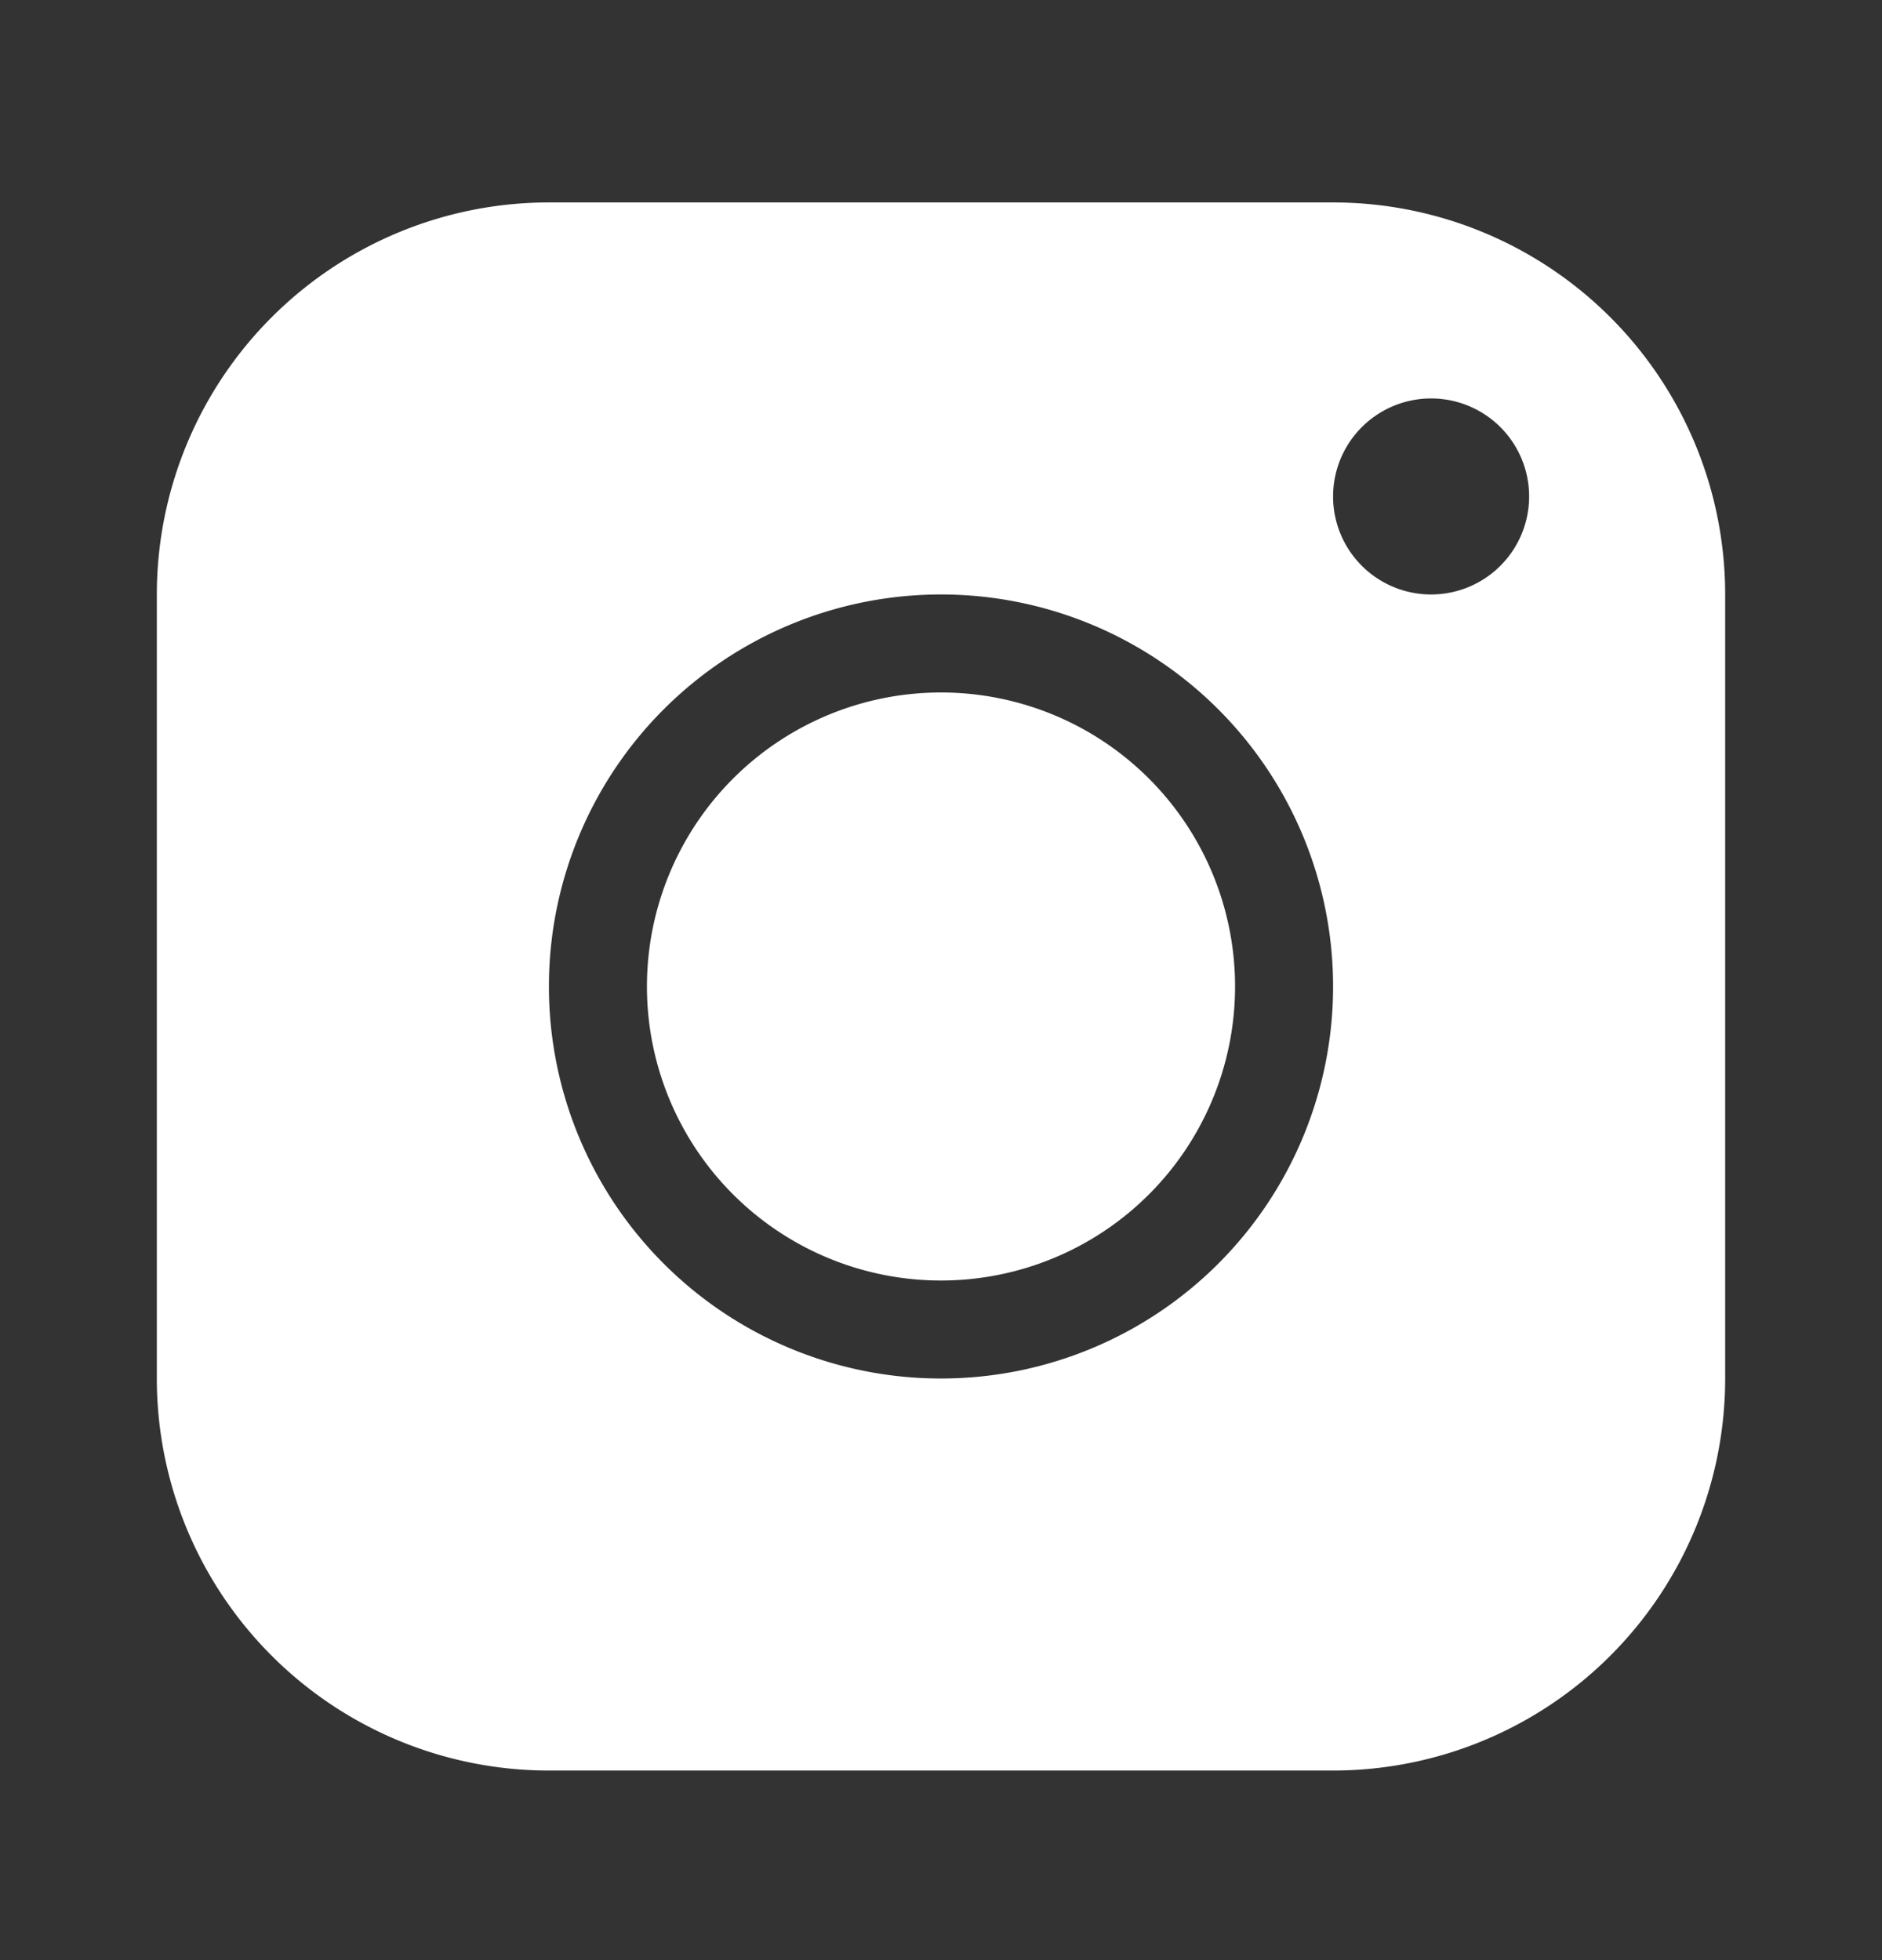
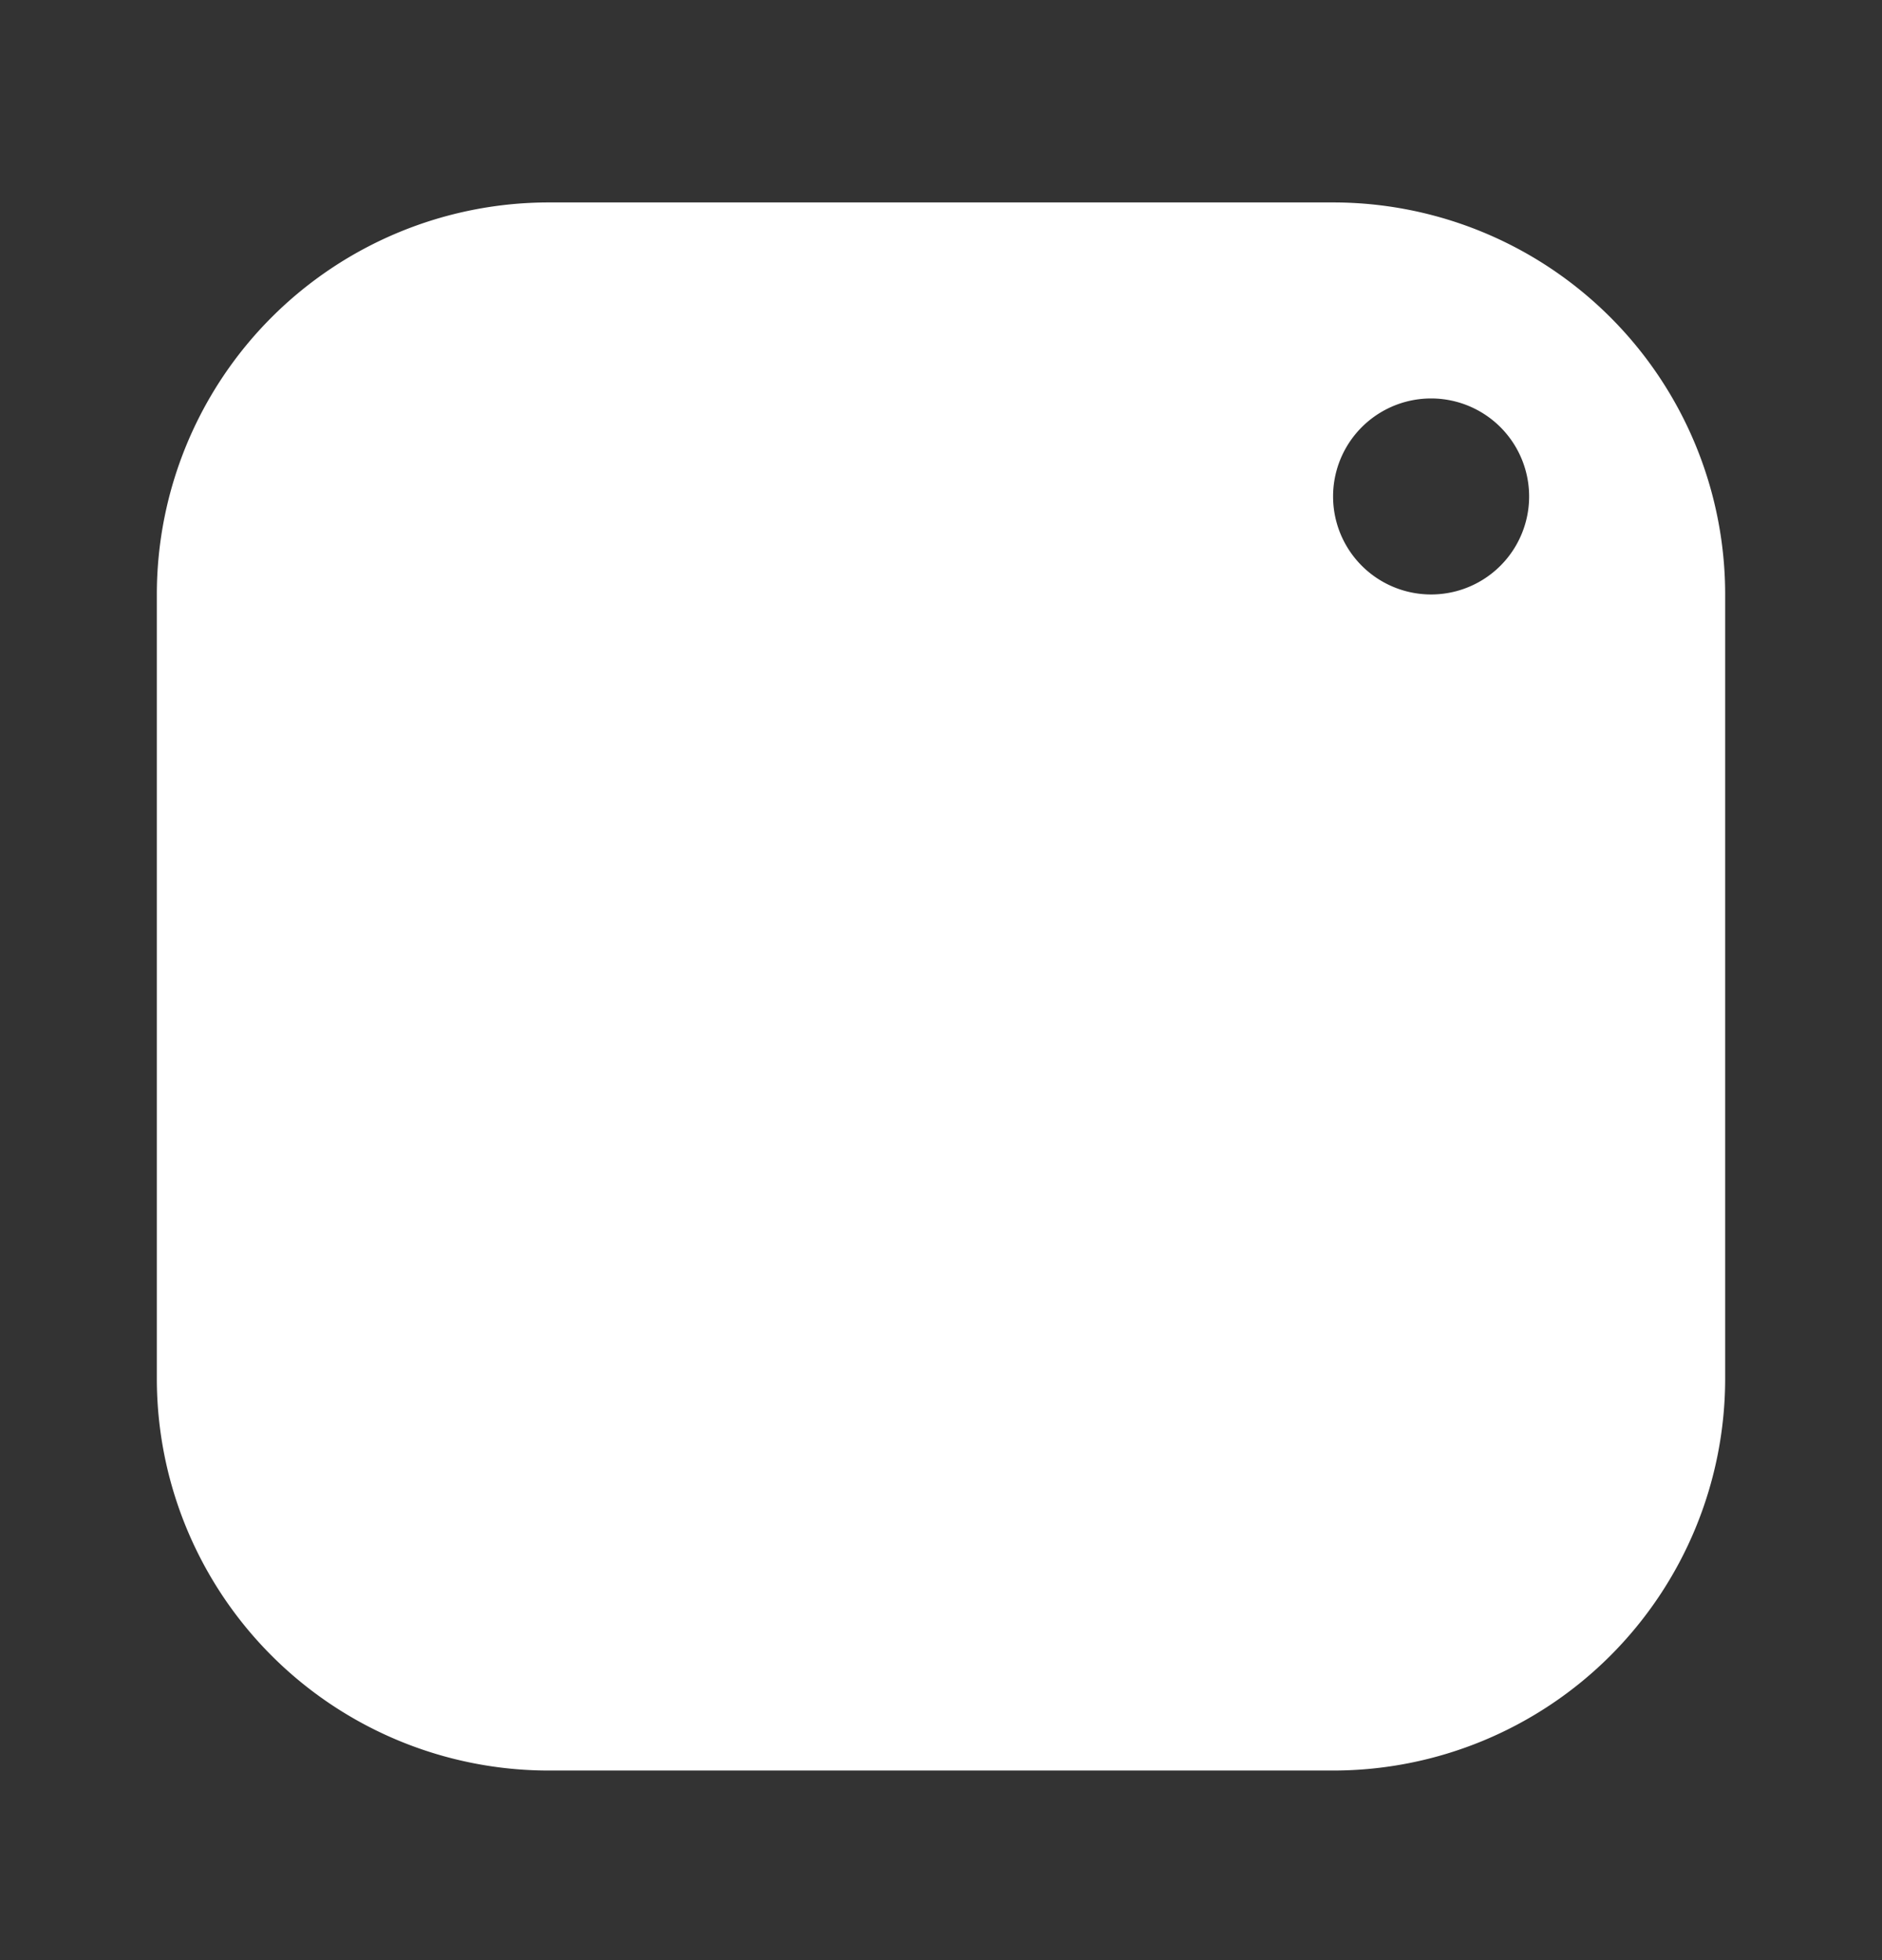
<svg xmlns="http://www.w3.org/2000/svg" width="24" height="25" fill="none">
  <rect width="100%" height="100%" fill="#333333" stroke="none" />
-   <path fill-rule="evenodd" clip-rule="evenodd" d="M20.535 21.118A5 5 0 0 0 22 17.582v-10a5 5 0 0 0-5-5H7a5 5 0 0 0-5 5v10a5 5 0 0 0 5 5h10a5 5 0 0 0 3.535-1.464ZM17 12.582a5 5 0 1 1-10 0 5 5 0 0 1 10 0Zm2.5-6.25a1.25 1.25 0 1 1-2.5 0 1.25 1.25 0 0 1 2.5 0Z" fill="#fff" />
-   <path d="M12 16.332a3.75 3.75 0 1 0 0-7.5 3.75 3.75 0 0 0 0 7.5Z" fill="#fff" />
+   <path fill-rule="evenodd" clip-rule="evenodd" d="M20.535 21.118A5 5 0 0 0 22 17.582v-10a5 5 0 0 0-5-5H7a5 5 0 0 0-5 5v10a5 5 0 0 0 5 5h10a5 5 0 0 0 3.535-1.464ZM17 12.582Zm2.5-6.25a1.25 1.25 0 1 1-2.5 0 1.25 1.25 0 0 1 2.5 0Z" fill="#fff" />
</svg>